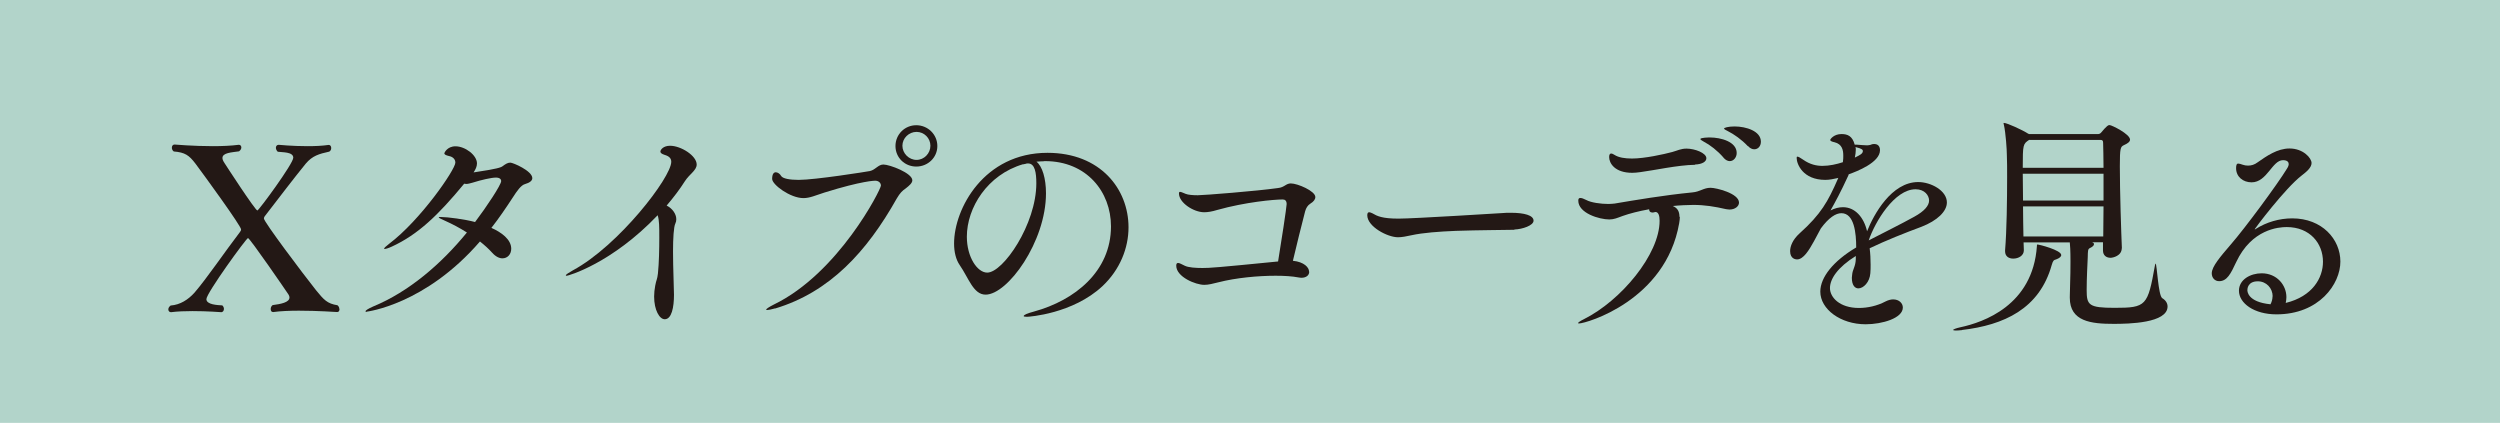
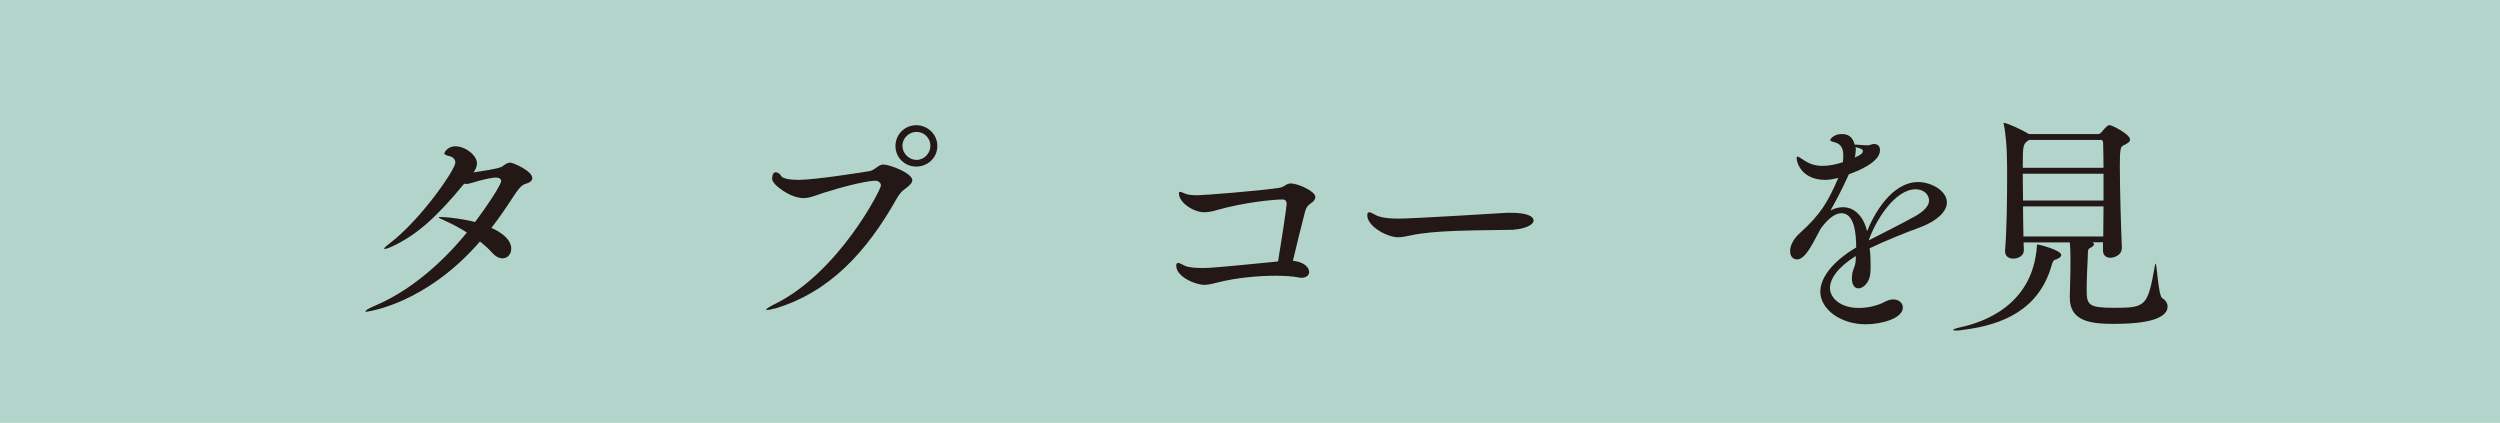
<svg xmlns="http://www.w3.org/2000/svg" id="_レイヤー_2" data-name="レイヤー 2" viewBox="0 0 183.87 31.1">
  <defs>
    <style>
      .cls-1 {
        fill: #231815;
      }

      .cls-1, .cls-2 {
        stroke-width: 0px;
      }

      .cls-2 {
        fill: #b2d4ca;
      }
    </style>
  </defs>
  <g id="layout">
    <rect class="cls-2" y="0" width="183.87" height="31.1" />
    <g>
-       <path class="cls-1" d="M24.97,22.73c0,.12-.05.22-.17.22-.02,0-1.43-.1-2.82-.1-.68,0-1.38.03-1.87.1h-.03c-.12,0-.17-.1-.17-.22,0-.1.03-.2.14-.29.61-.08,1.24-.2,1.24-.56,0-.07-.03-.17-.12-.29-.05-.08-2.79-4.08-2.93-4.08-.12,0-3.06,4.05-3.06,4.49,0,.41.82.44,1.17.46.08.07.12.17.12.26,0,.12-.07.24-.2.24-.02,0-1.02-.08-2.11-.08-.54,0-1.11.02-1.57.08h-.02c-.1,0-.19-.08-.19-.2,0-.1.05-.2.17-.29.7-.05,1.29-.43,1.75-.94.9-1.04,2.25-3.03,3.33-4.44.07-.08.1-.15.1-.22,0-.25-2.64-3.88-3.35-4.83-.48-.63-.77-.83-1.6-.9-.1-.07-.14-.19-.14-.27,0-.14.07-.24.2-.24,0,0,1.39.12,2.82.12.68,0,1.34-.03,1.89-.1h.03c.1,0,.17.09.17.19s-.05.2-.17.29c-.54.08-1.22.1-1.22.49,0,.1.05.22.15.37.03.05,2.26,3.49,2.42,3.49.1,0,2.64-3.44,2.64-3.88s-.8-.39-1.14-.44c-.08-.07-.14-.19-.14-.29,0-.12.07-.22.21-.22,0,0,1,.1,2.11.1.53,0,1.07-.02,1.55-.09h.03c.1,0,.17.1.17.22,0,.1-.03.2-.14.27-.77.17-1.24.31-1.72.87-.85,1.04-1.96,2.5-3.04,3.9-.03.05-.05.1-.05.15,0,.25,2.86,4.05,3.83,5.27.58.71.82.99,1.58,1.11.1.08.14.19.14.29Z" />
      <path class="cls-1" d="M26.98,22.94c-.07,0-.1-.02-.1-.05,0-.05.19-.19.59-.36,2.59-1.07,4.97-3.1,6.87-5.43-.53-.34-1.09-.63-1.58-.85-.31-.14-.49-.22-.49-.26s.05-.03.17-.03c.48,0,1.77.17,2.5.37.85-1.12,1.92-2.74,1.92-3.01,0-.15-.12-.26-.39-.26-.32,0-1.07.17-1.7.37-.19.05-.34.1-.49.1-.05,0-.08-.02-.14-.02-1.91,2.31-3.39,3.74-5.33,4.63-.26.12-.44.17-.53.17-.02,0-.03,0-.03-.02,0-.05.12-.17.37-.36,2.31-1.74,4.87-5.46,4.87-5.97,0-.24-.17-.43-.49-.49-.2-.05-.32-.1-.32-.2,0-.03.21-.51.82-.51.71,0,1.58.65,1.58,1.26,0,.22-.1.44-.25.66,1.74-.26,2.01-.36,2.14-.46.2-.15.37-.26.56-.26.2,0,1.62.61,1.62,1.14,0,.19-.19.34-.54.44-.29.08-.58.49-.9.99-.51.78-1.02,1.53-1.57,2.23.73.32,1.46.85,1.46,1.53,0,.41-.27.71-.65.71-.22,0-.49-.12-.75-.41-.26-.29-.56-.56-.9-.83-4.03,4.66-8.32,5.16-8.32,5.16Z" />
-       <path class="cls-1" d="M41.66,20.28s-.05-.02-.05-.03c0-.05.22-.2.53-.37,3.37-1.82,7.23-6.84,7.23-7.98,0-.24-.14-.41-.49-.51-.22-.07-.31-.15-.31-.24,0-.14.22-.43.71-.43.8,0,1.96.73,1.96,1.38,0,.43-.53.7-.87,1.23-.38.6-.83,1.19-1.34,1.79.41.2.71.61.71,1,0,.12-.02.22-.07.32-.12.24-.17,1.09-.17,2.04,0,1.26.07,2.69.07,3.2,0,.92-.17,1.8-.68,1.8-.39,0-.78-.68-.78-1.67,0-.26.03-.53.08-.8.08-.44.15-.44.2-.9.08-.78.1-1.8.1-2.65,0-.77,0-1.26-.12-1.63-3.37,3.54-6.58,4.46-6.72,4.46Z" />
      <path class="cls-1" d="M57.01,22.68c-.29.08-.48.12-.58.12-.05,0-.08,0-.08-.03,0-.05.22-.2.56-.37,4.76-2.3,7.88-8.47,7.88-8.75,0-.2-.17-.36-.42-.36-.03,0-.94,0-3.73.87-.68.22-1.09.41-1.55.41-.97,0-2.3-.99-2.3-1.41,0-.36.12-.49.27-.49.14,0,.31.12.39.27.12.2.65.29,1.29.29,1.21,0,4.98-.6,5.24-.65.41-.09.61-.48.99-.48.46,0,2.13.63,2.13,1.16,0,.2-.22.39-.49.6-.25.17-.42.34-.65.73-2.21,3.93-4.93,6.89-8.95,8.1ZM67.39,12.25c-.85,0-1.53-.66-1.53-1.51s.68-1.53,1.53-1.53,1.55.68,1.55,1.53-.7,1.51-1.55,1.51ZM68.43,10.72c0-.56-.46-1.02-1.02-1.02s-1.04.46-1.04,1.02.48,1.04,1.04,1.04,1.02-.48,1.02-1.04Z" />
-       <path class="cls-1" d="M76.79,11.86c-.19,0-.37.02-.56.03.43.34.7,1.23.7,2.33,0,3.56-2.82,7.45-4.44,7.45-.9,0-1.24-1.21-1.91-2.18-.27-.39-.41-.95-.41-1.58,0-2.57,2.21-6.67,6.87-6.67,3.9,0,5.96,2.67,5.96,5.48,0,1.53-.63,3.11-1.91,4.32-2.18,2.04-5.41,2.26-5.56,2.26-.17,0-.24-.02-.24-.05,0-.09.25-.2.77-.34,2.98-.82,5.65-2.94,5.65-6.26,0-2.54-1.79-4.8-4.85-4.8h-.07ZM75.24,12.08c-2.62.77-4.13,3.2-4.13,5.33,0,1.5.77,2.64,1.5,2.64,1.17,0,3.61-3.56,3.61-6.57,0-.77-.1-1.46-.61-1.46-.05,0-.1,0-.15.02-.05.02-.1.03-.14.03l-.07.02Z" />
      <path class="cls-1" d="M96.29,19.99c0,.24-.2.44-.58.44-.07,0-.15-.02-.24-.03-.41-.08-.99-.12-1.65-.12-1.29,0-2.91.15-4.2.48-.41.1-.73.19-1.05.19-.63,0-2.06-.58-2.06-1.41,0-.15.05-.2.14-.2.1,0,.27.1.48.2.27.14.83.17,1.31.17.54,0,1.02-.03,5.56-.48.22-1.31.63-4.02.63-4.22,0-.25-.12-.34-.29-.34-.63,0-2.74.19-4.81.77-.39.12-.7.17-.97.17-.77,0-1.85-.7-1.85-1.38,0-.09.03-.12.08-.12.08,0,.24.08.42.15.17.07.53.1.88.1.43,0,4.37-.31,5.9-.53.49-.05.58-.34.95-.34.49,0,1.8.56,1.8,1,0,.17-.12.34-.37.49-.19.12-.31.31-.38.56-.27,1.02-.65,2.59-.9,3.64.82.08,1.19.49,1.19.8Z" />
      <path class="cls-1" d="M111.37,16.9c-.82.02-2.57.02-4.3.08-1.23.05-2.43.14-3.25.32-.37.08-.7.15-1,.15-.77,0-2.26-.78-2.26-1.62,0-.15.05-.22.14-.22.05,0,.14.03.24.08.34.2.71.39,1.92.39,1.14,0,7.61-.41,7.66-.41.17-.02.37-.02.6-.02,1,0,1.67.19,1.67.58,0,.36-.83.63-1.4.65Z" />
-       <path class="cls-1" d="M123.55,15.94c0,.14-.02.29-.05.48-.99,5.68-6.84,7.37-7.37,7.37-.05,0-.07-.02-.07-.03,0-.03.15-.15.44-.29,2.72-1.36,5.56-4.76,5.56-7.23,0-.37-.08-.65-.31-.65-.03,0-.05.02-.08.02-.05.02-.1.02-.14.02-.17,0-.24-.1-.24-.24-.77.14-1.43.31-1.94.49-.41.15-.65.26-.99.26-.73,0-2.28-.46-2.28-1.38,0-.15.05-.2.15-.2s.25.05.44.15c.34.19,1.07.29,1.62.29.19,0,.34-.02.46-.03,1.55-.26,3.59-.61,5.72-.82.58-.05.82-.34,1.34-.34.41,0,2.09.41,2.09,1.09,0,.27-.29.51-.7.51-.07,0-.17-.02-.26-.03-.83-.19-1.56-.31-2.4-.31-.37,0-1.05.03-1.51.08.32.14.49.36.49.8ZM124.67,12.12c-1.29.02-3.01.41-4.03.54-.22.03-.41.05-.59.05-1.29,0-1.7-.71-1.7-1.16,0-.17.05-.26.15-.26.05,0,.14.03.24.1.31.2.77.27,1.29.27.92,0,2.33-.31,2.96-.48.37-.1.63-.25,1.05-.25.61,0,1.46.32,1.46.71,0,.24-.29.44-.83.46ZM126.76,11.59c-.44-.51-1-.94-1.45-1.17-.14-.09-.25-.14-.25-.19,0-.12.66-.12.7-.12.8,0,1.97.31,1.97,1.14,0,.32-.22.6-.51.6-.15,0-.31-.08-.46-.25ZM128.55,10.75c-.46-.49-1.02-.88-1.48-1.11-.15-.07-.27-.14-.27-.19s.29-.15.77-.15c.85,0,1.94.34,1.94,1.12,0,.32-.2.56-.49.56-.14,0-.31-.07-.46-.24Z" />
      <path class="cls-1" d="M136.5,18.82c-1.36.85-1.91,1.7-1.91,2.37s.7,1.46,2.13,1.46c.63,0,1.34-.15,1.96-.48.2-.1.39-.15.56-.15.42,0,.71.27.71.6,0,.78-1.51,1.23-2.74,1.23-1.84,0-3.33-1.11-3.33-2.4,0-1.05.95-2.25,2.64-3.25,0-1.05-.14-2.52-1.09-2.52-.41,0-.92.32-1.51,1.12l-.51.95c-.36.65-.77,1.33-1.24,1.33-.07,0-.51-.02-.51-.61,0-.34.17-.83.7-1.31,1.57-1.41,2.08-2.33,2.82-4.02l.03-.07-.02.02c-.34.08-.65.14-.94.14-1.65,0-2.11-1.16-2.11-1.62,0-.07.02-.09.05-.09.08,0,.2.07.42.22.51.36.99.46,1.43.46.51,0,1.04-.12,1.5-.27.03-.19.03-.36.03-.48,0-.39-.07-.85-.65-.99-.15-.03-.31-.08-.31-.17,0-.05.26-.43.83-.43.44,0,.8.14.97.78h.14c.32.02.58.05.78.05.08,0,.15-.02.22-.03.1-.05.2-.07.29-.07.43,0,.43.39.43.46,0,.9-1.7,1.56-2.3,1.77l-.03.09c-.58,1.26-.94,1.91-1.31,2.57.32-.17.63-.24.92-.24.88,0,1.53.73,1.77,1.77.49-1.24,1.8-3.62,3.76-3.62.94,0,2.11.63,2.11,1.5,0,.66-.71,1.34-1.87,1.79-1.19.44-2.65,1.02-3.81,1.58.05.39.07.8.07,1.21,0,.2,0,.43-.02.63-.05.66-.51,1.11-.88,1.11-.25,0-.48-.22-.48-.78,0-.05.02-.14.02-.2.03-.43.25-.6.27-1.16v-.24ZM136.47,10.81c.02.07.02.14.02.2,0,.19-.03.37-.07.58.39-.19.59-.29.59-.49,0-.08-.07-.17-.49-.27l-.05-.02ZM140.79,15.94c.75-.41,1.09-.82,1.09-1.19s-.32-.83-.99-.83c-1.56,0-2.99,2.4-3.45,3.76,1.04-.54,2.36-1.19,3.35-1.74Z" />
      <path class="cls-1" d="M144.3,24.28c-.21.02-.34.03-.46.03-.14,0-.19-.02-.19-.05s.2-.12.53-.19c1.68-.36,5.33-1.6,5.63-5.97,0-.08,0-.12.05-.12.09,0,1.74.41,1.74.78,0,.12-.15.24-.38.32-.17.05-.22.07-.32.41-.9,3.23-3.52,4.42-6.6,4.78ZM156.05,18.26c0,.56-.66.7-.82.7-.31,0-.56-.17-.56-.54v-.6h-.8c.1.03.14.08.14.14,0,.1-.12.2-.31.29-.14.07-.14.19-.15.66-.02.49-.08,1.55-.08,2.42,0,1.11.15,1.31,2.06,1.31,2.33,0,2.43-.15,2.96-3.11.02-.1.03-.14.05-.14.1,0,.19,2.35.49,2.54.25.15.39.37.39.61,0,1.23-2.86,1.28-3.96,1.28-1.65,0-3.23-.17-3.23-1.92v-.08c.05-1.55.05-2.28.05-2.59,0-.88-.03-1.17-.05-1.4h-3.4c0,.2.02.39.02.56v.02c0,.39-.39.61-.78.61-.31,0-.6-.15-.6-.54v-.07c.12-1.45.15-3.69.15-5.39,0-.63,0-1.19-.02-1.62,0-.37-.08-1.62-.22-2.23-.02-.05-.02-.08-.02-.1s0-.03.02-.03c.24,0,1.39.53,1.8.8h.02s.02,0,.02.02h5.1c.1,0,.19-.07.24-.14.12-.15.31-.36.41-.44.07-.05.1-.08.19-.08.15,0,1.5.66,1.5,1.07,0,.17-.2.29-.46.41-.24.12-.29.2-.29,1.55,0,1.84.1,4.88.15,6.02v.03ZM149.25,10.28c-.46.31-.48.32-.48,2.06h5.94c0-.77-.02-1.43-.03-1.85,0-.17-.08-.2-.2-.2h-5.22ZM154.71,12.78h-5.94c0,.6.02,1.28.02,1.97h5.92v-1.97ZM148.79,15.18c0,.77.02,1.55.03,2.21h5.87c0-.65.02-1.43.02-2.21h-5.92Z" />
-       <path class="cls-1" d="M165.84,16.88s.03-.02.08-.05c.77-.49,1.72-.77,2.67-.77,2.19,0,3.54,1.53,3.54,3.18s-1.56,3.88-4.7,3.88c-1.65,0-2.76-.82-2.76-1.74,0-.82.85-1.28,1.67-1.28,1.12,0,1.82.87,1.82,1.75,0,.14-.02.29-.05.43,1.97-.48,2.74-1.84,2.74-3.03,0-1.34-.95-2.55-2.67-2.55-.59,0-2.57.15-3.71,2.57-.41.88-.68,1.41-1.26,1.41-.31,0-.54-.24-.54-.58,0-.49.63-1.22,1.41-2.13,1.02-1.17,3.42-4.41,4.13-5.58.08-.12.12-.24.12-.32,0-.12-.07-.29-.42-.29-.8,0-1.17,1.63-2.31,1.63-.63,0-1.14-.41-1.14-1.04,0-.19.03-.34.15-.34.08,0,.19.03.32.08.14.05.27.07.41.07.24,0,.48-.07.7-.24.66-.46,1.45-1.02,2.35-1.02,1,0,1.62.7,1.62,1.07,0,.34-.38.65-.73.92-1.22.94-3.44,3.9-3.44,3.93v.02ZM167.15,21.8c0-.6-.46-1.11-1.09-1.11-.75,0-.77.56-.77.65,0,.07,0,.87,1.7,1.04.1-.19.15-.39.15-.58Z" />
    </g>
  </g>
</svg>